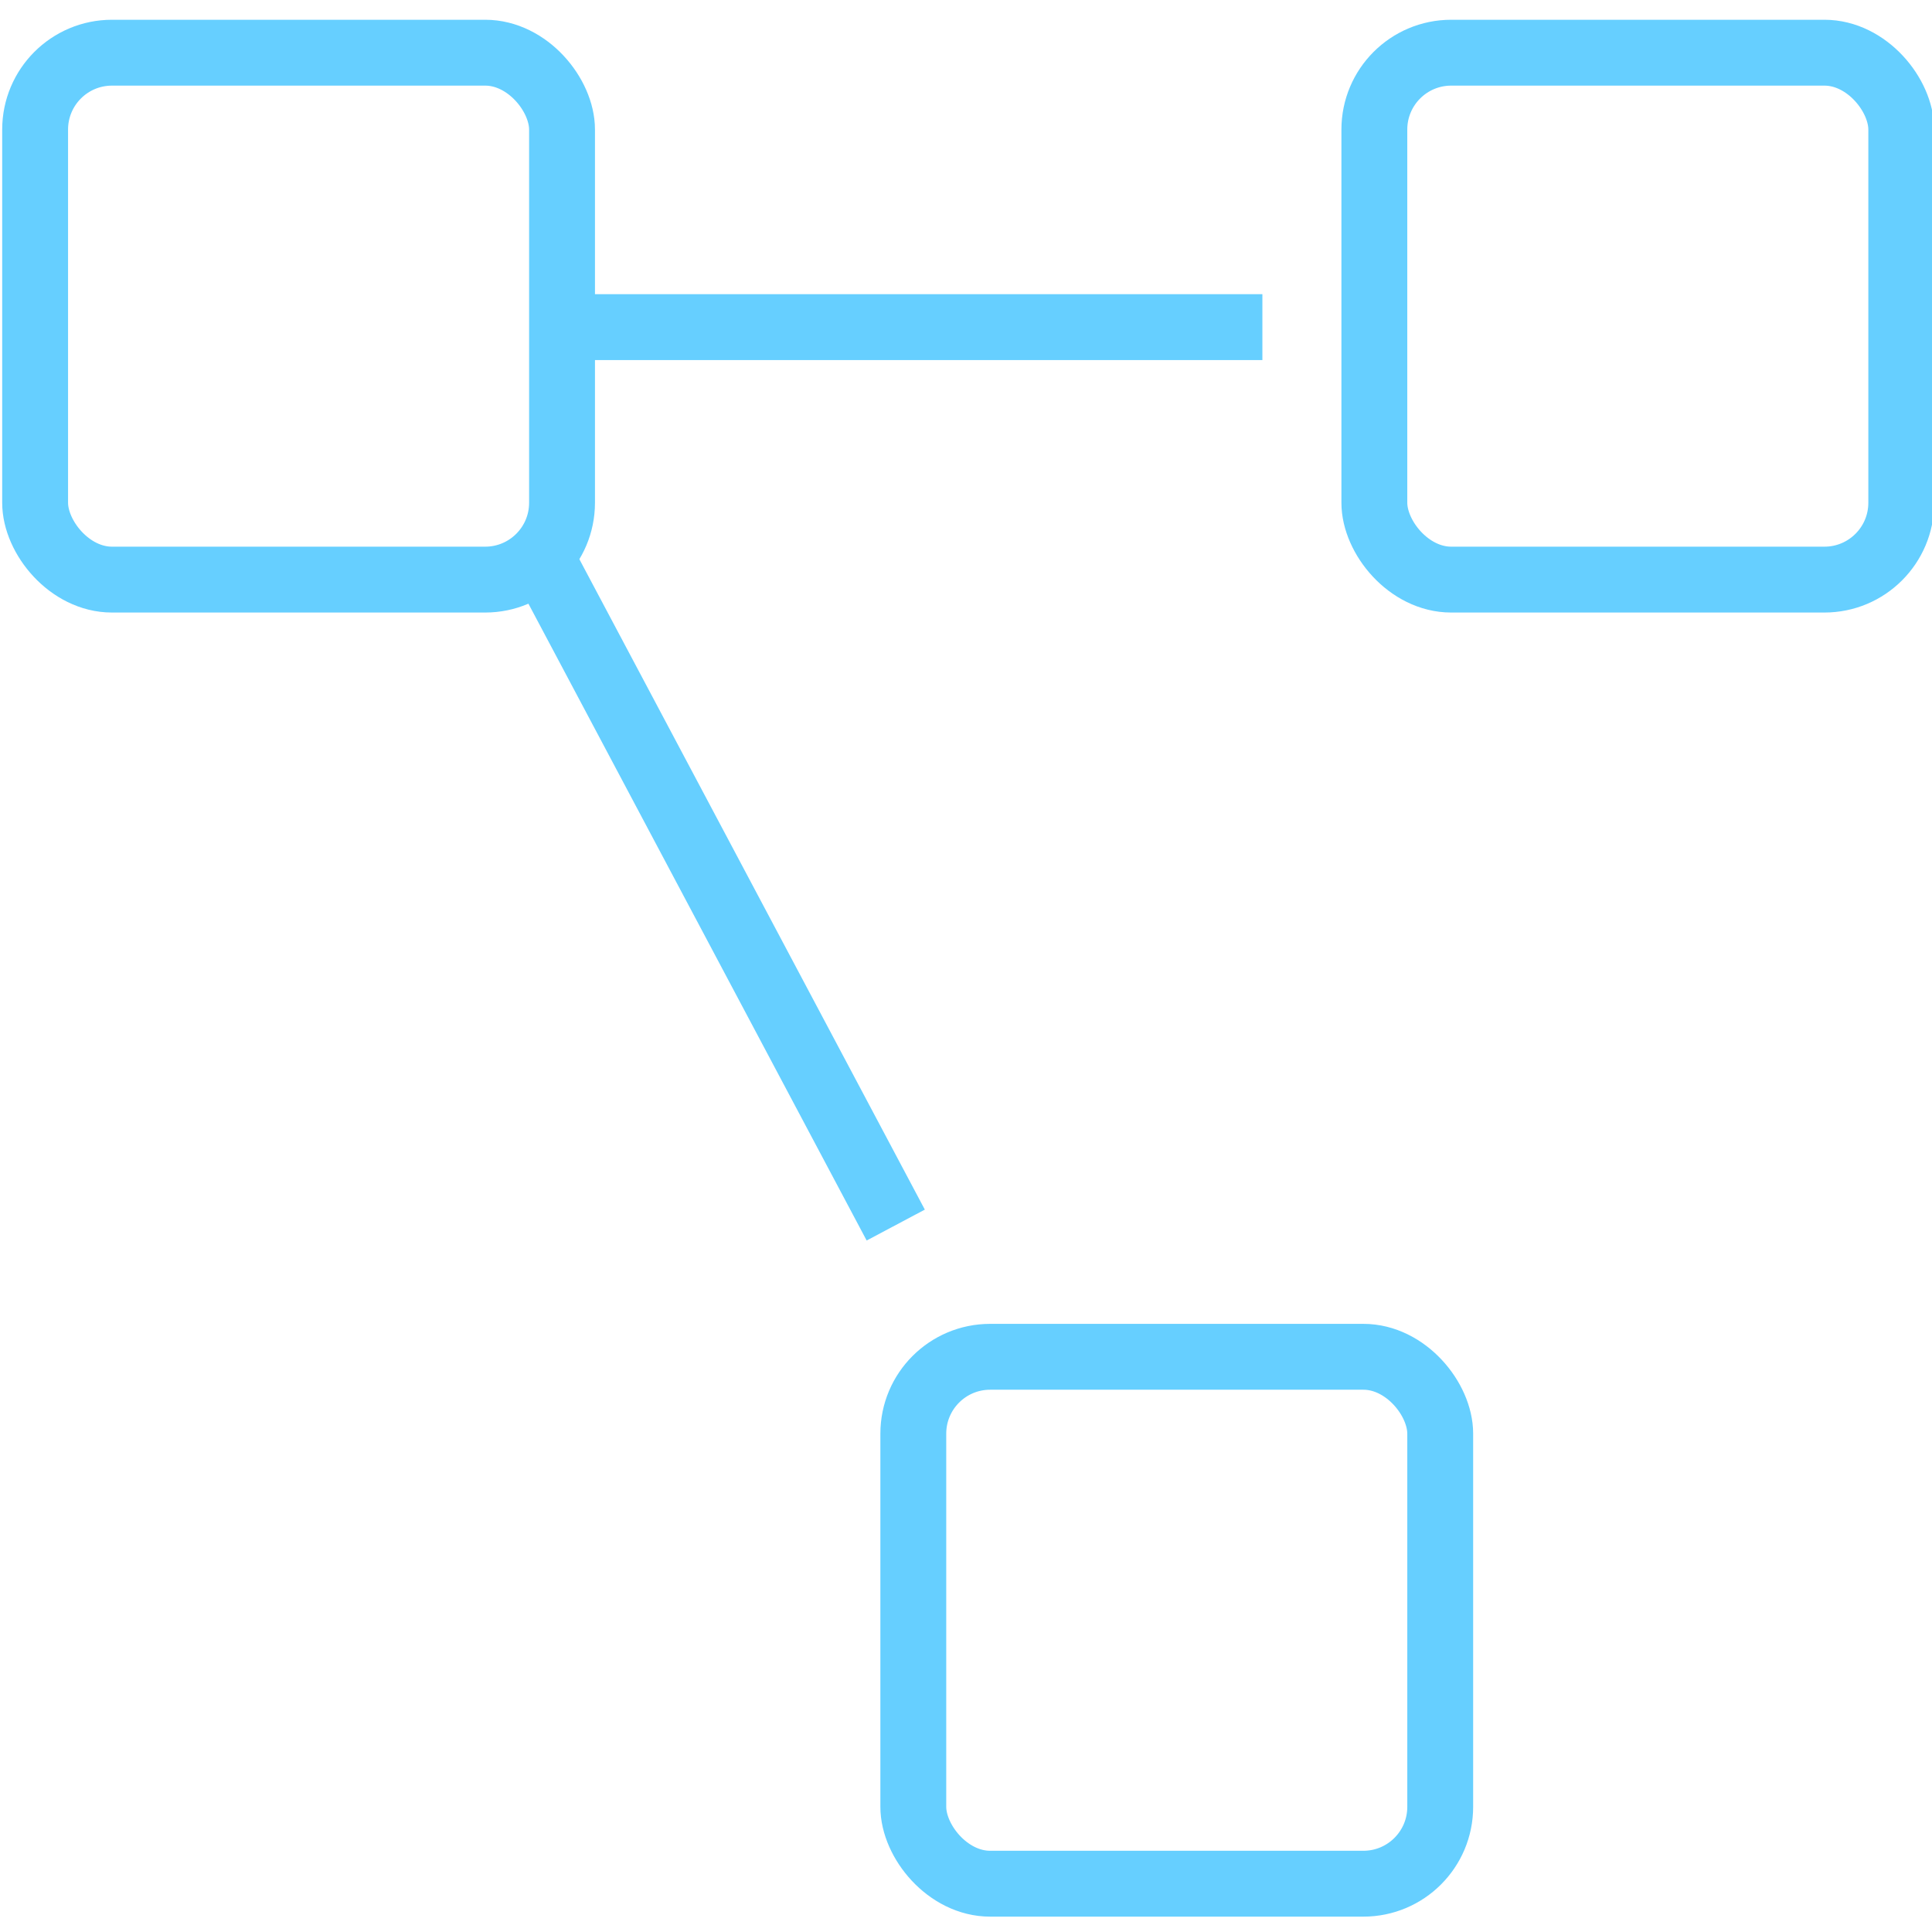
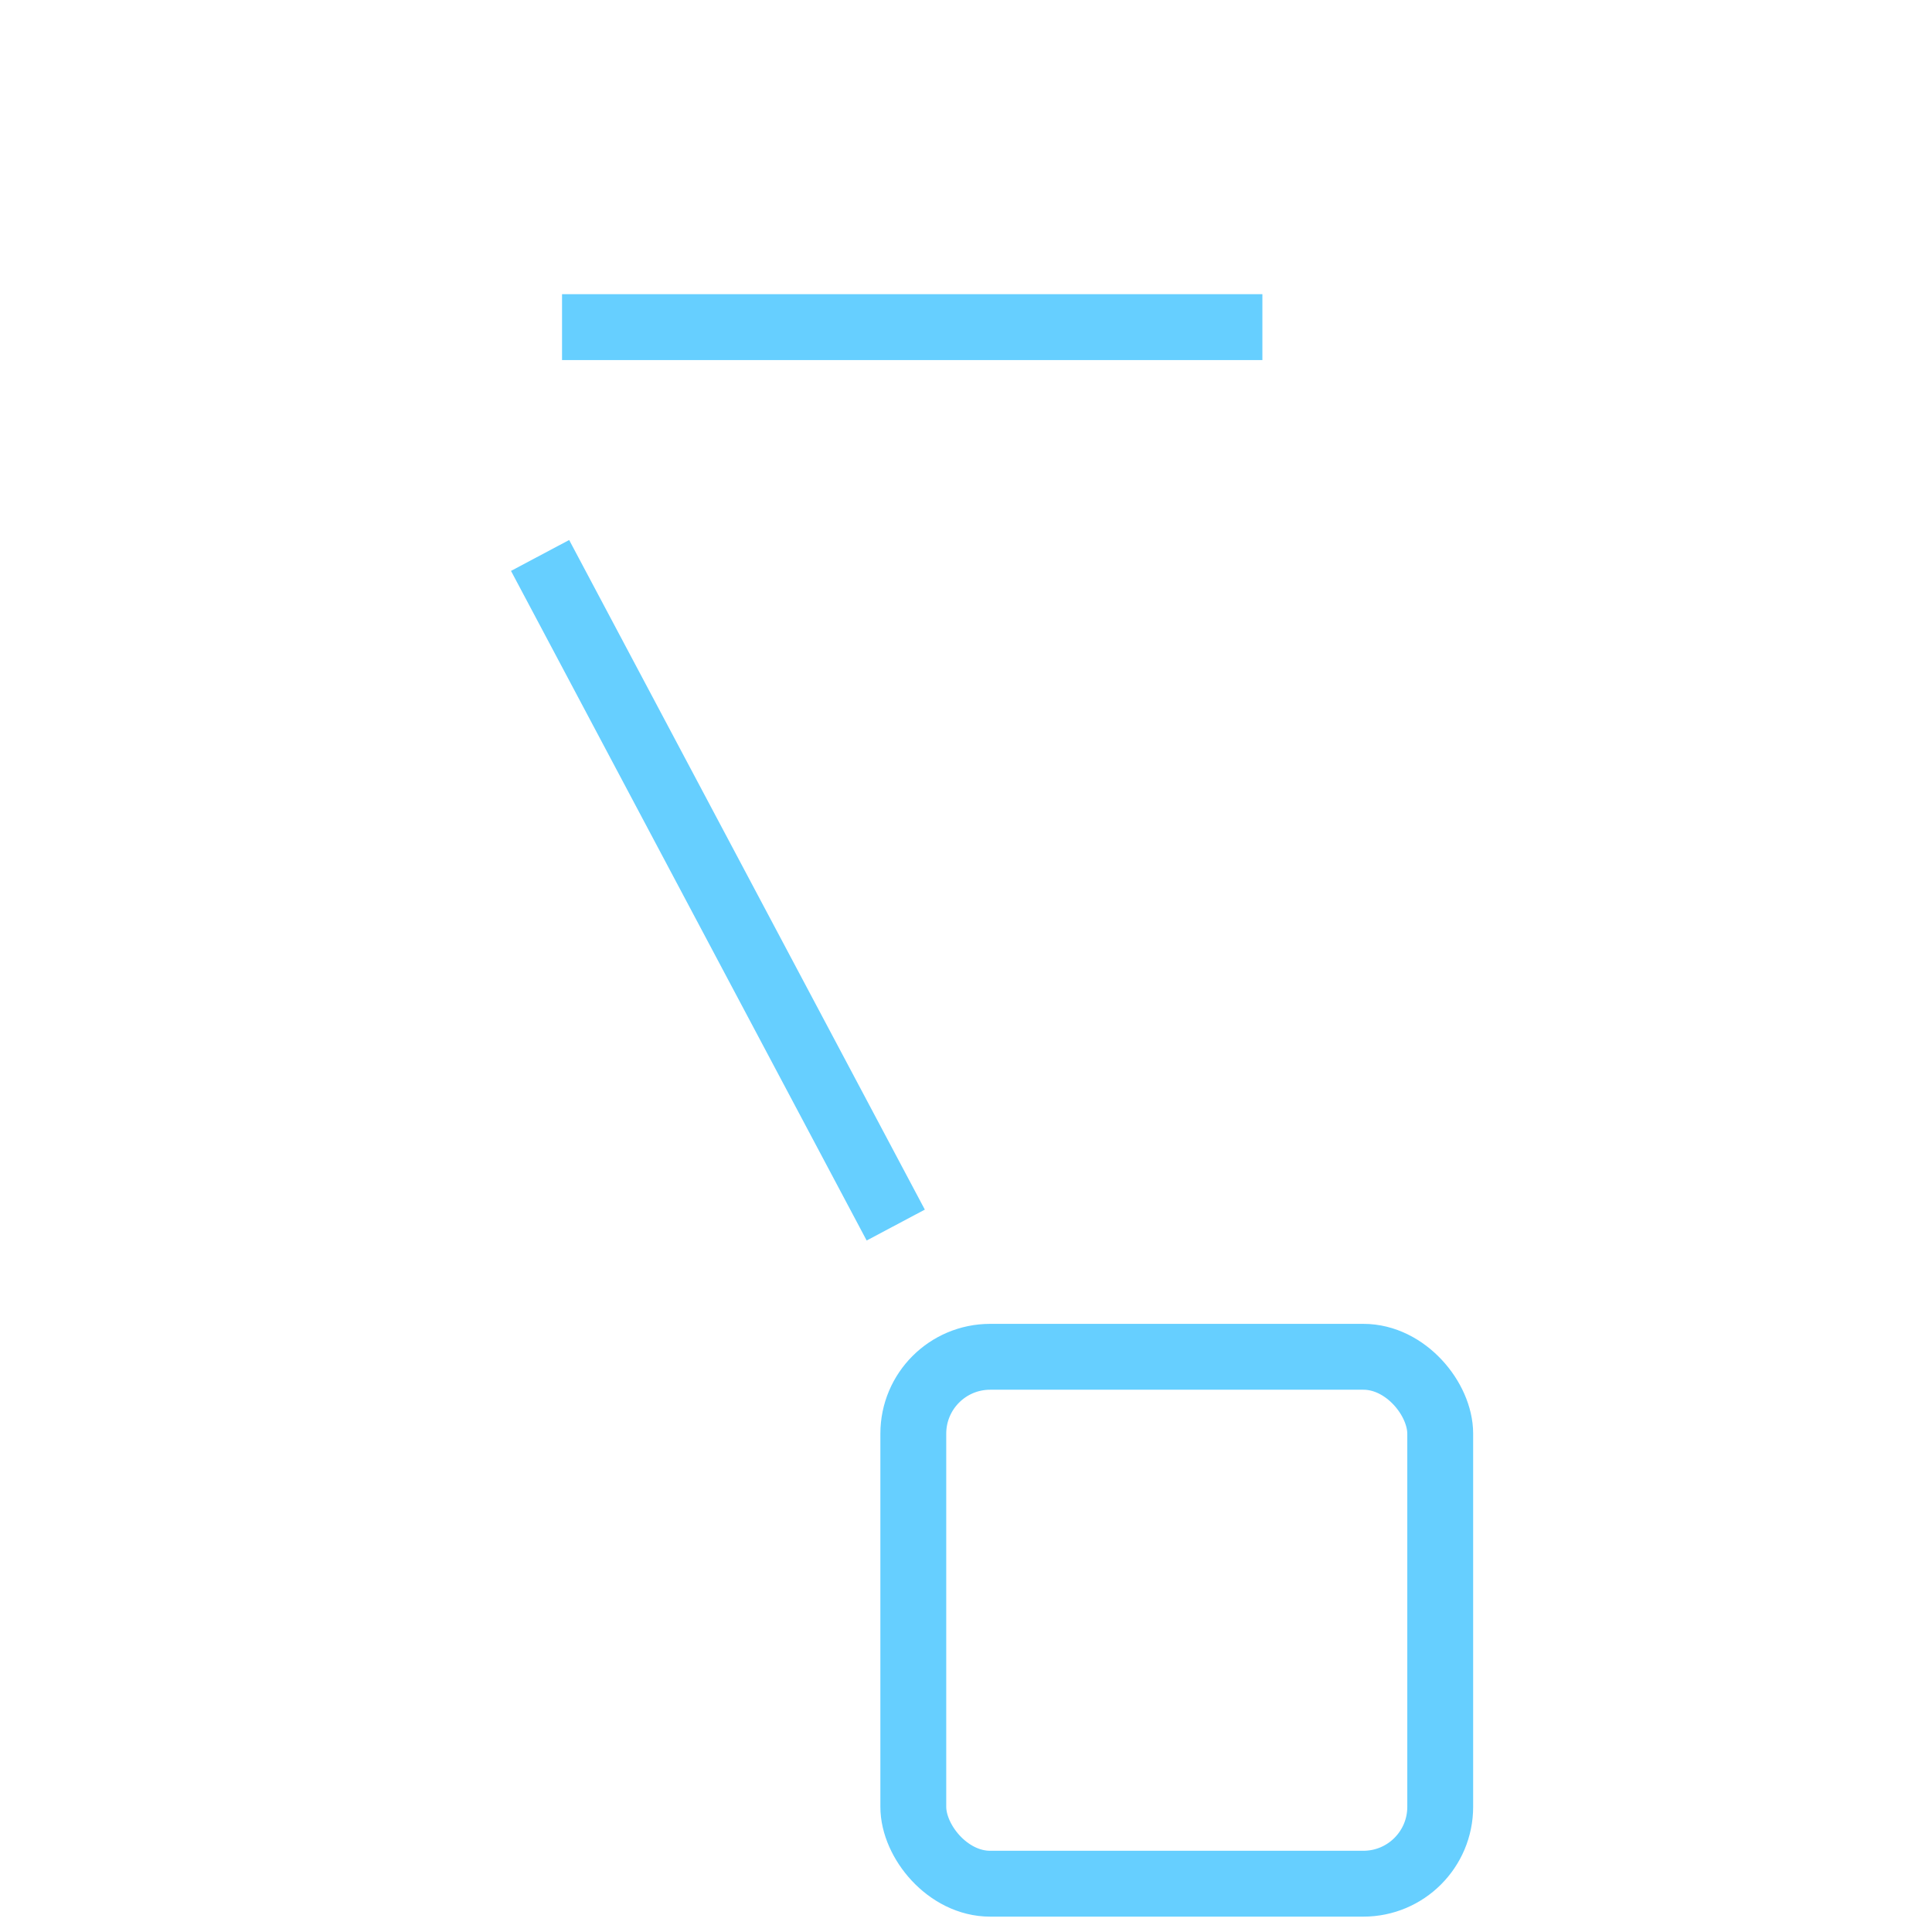
<svg xmlns="http://www.w3.org/2000/svg" id="Camada_1" data-name="Camada 1" viewBox="0 0 88 88">
  <defs>
    <style>      .cls-1 {        fill: none;        stroke: #66cfff;        stroke-width: 3px;      }    </style>
  </defs>
-   <rect class="cls-1" x="1.6" y="2.4" width="24" height="24" rx="3.5" ry="3.5" />
-   <rect class="cls-1" x="62.6" y="2.4" width="24" height="24" rx="3.5" ry="3.5" />
  <rect class="cls-1" x="41.6" y="61.8" width="24" height="24" rx="3.5" ry="3.5" />
  <path class="cls-1" d="M25.6,14.9h31.9M24.6,25.3l16.2,30.5" />
</svg>